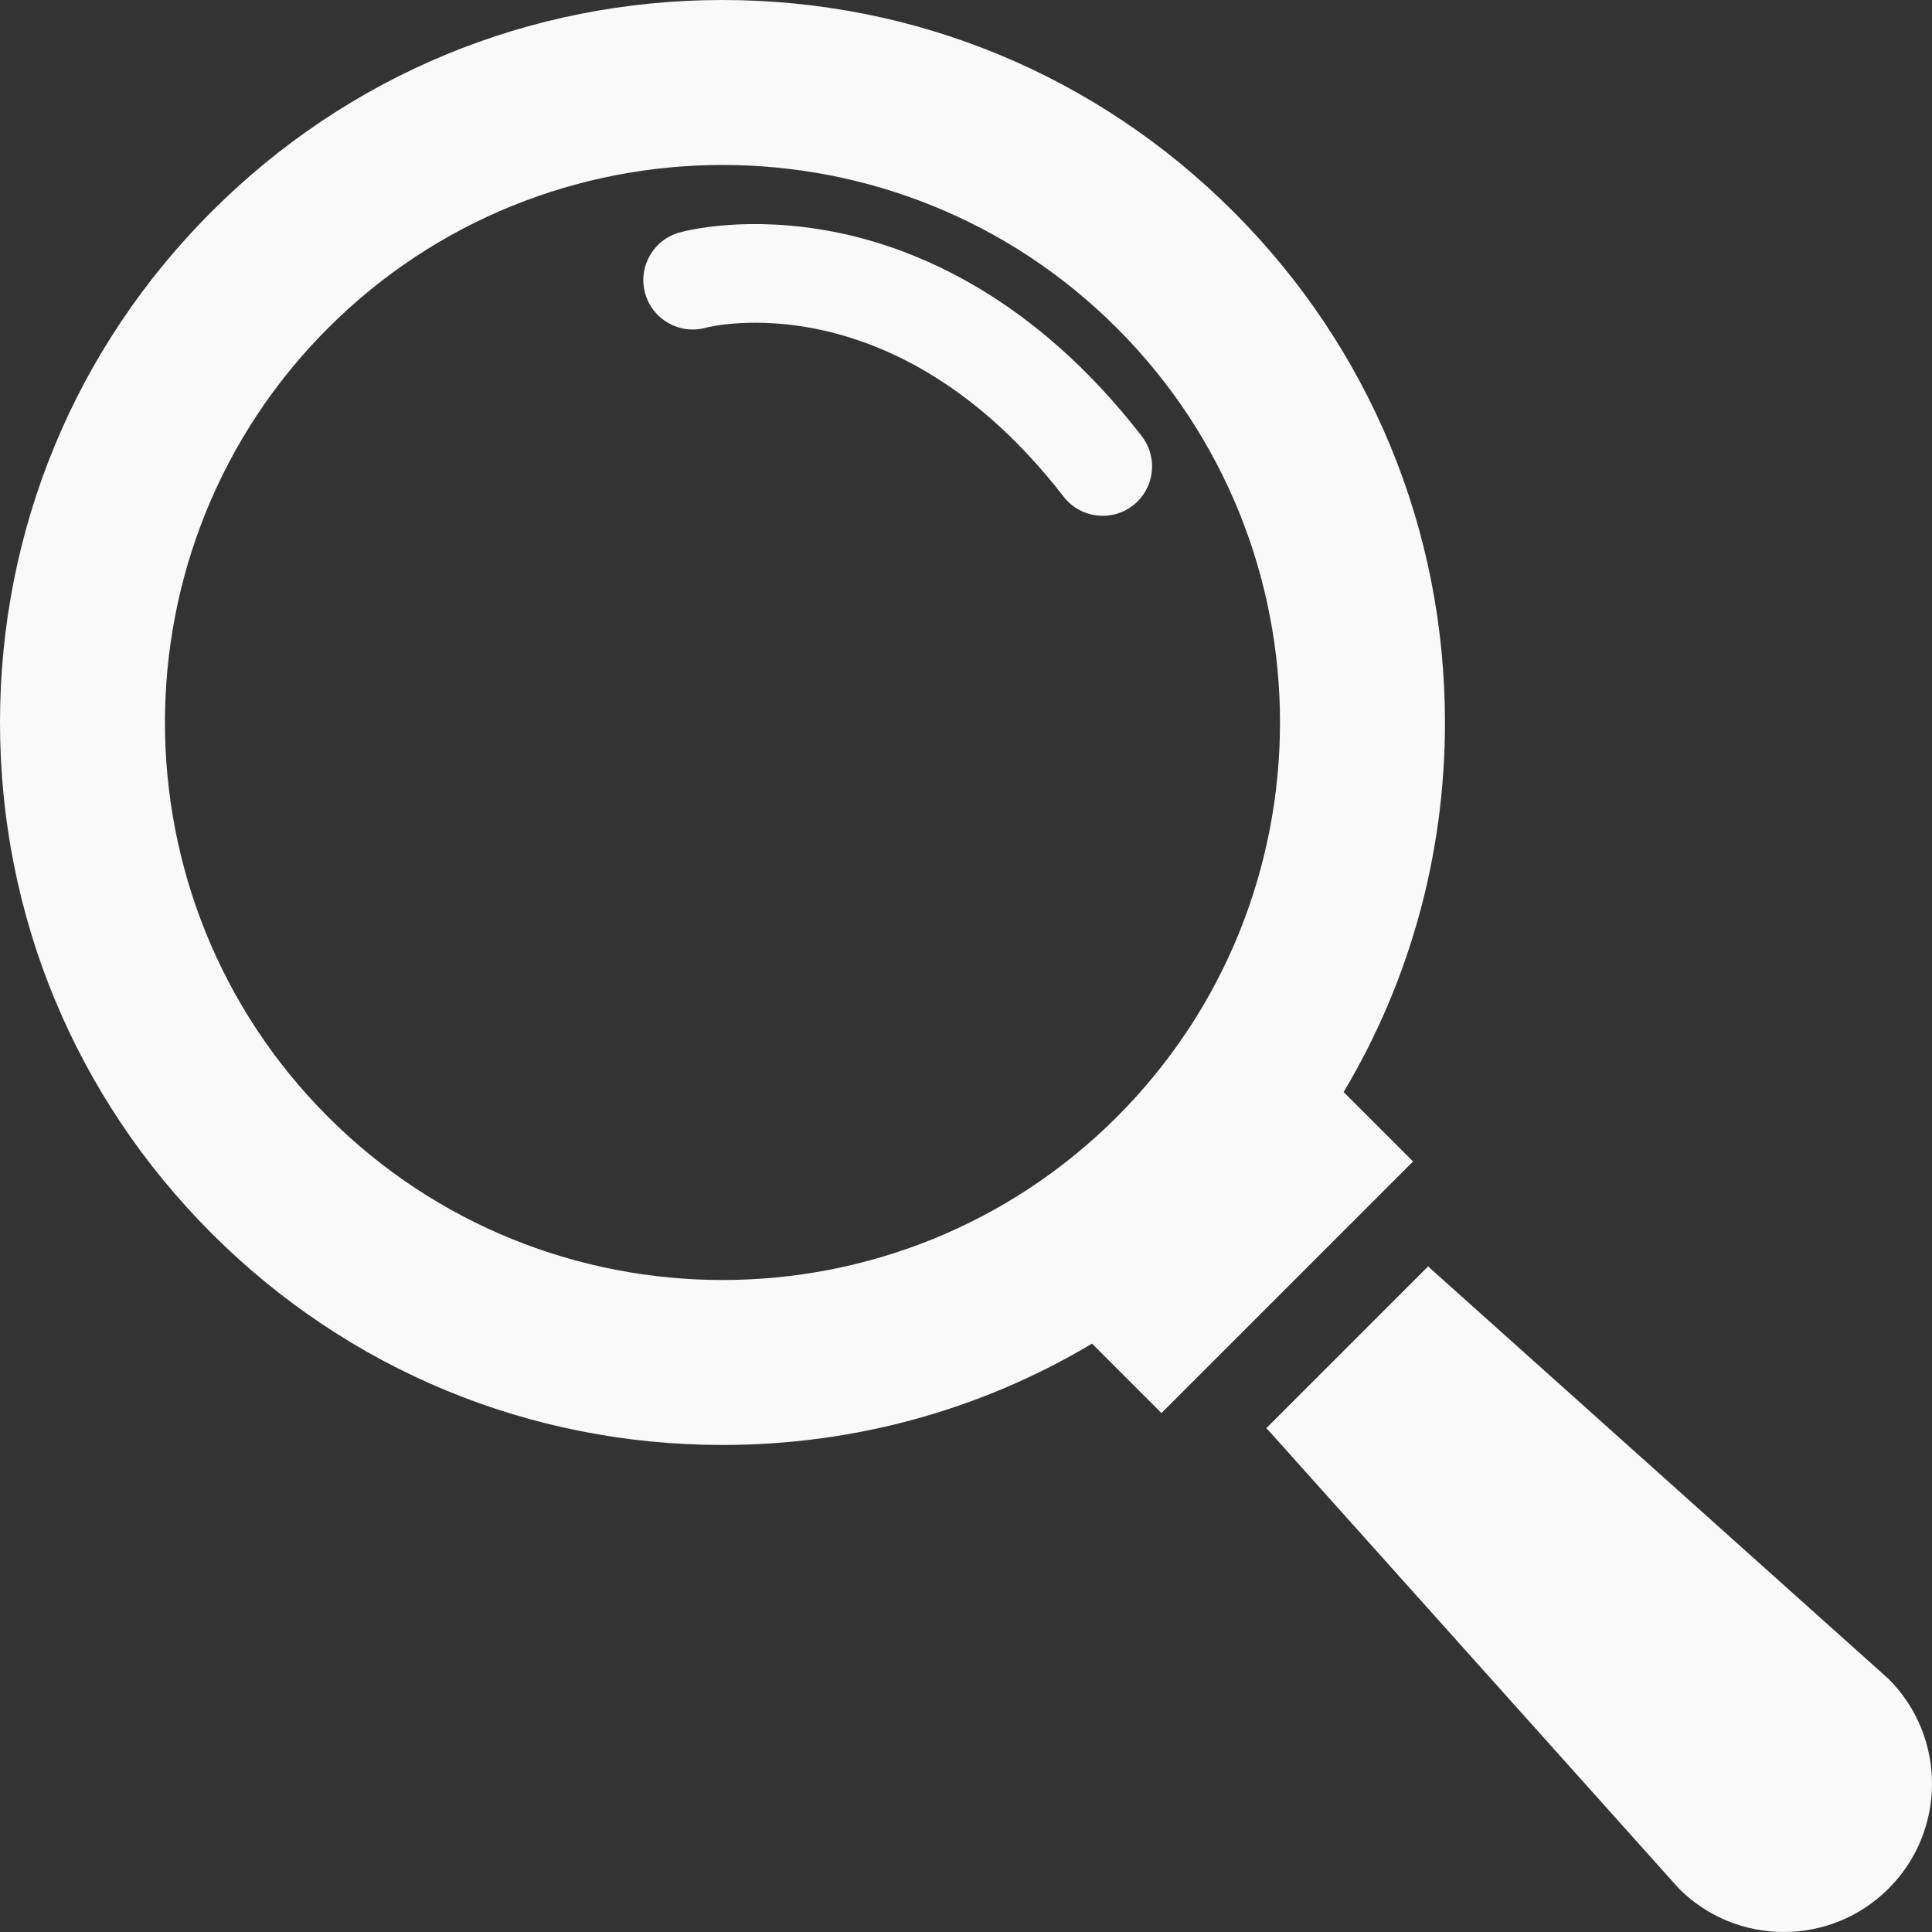
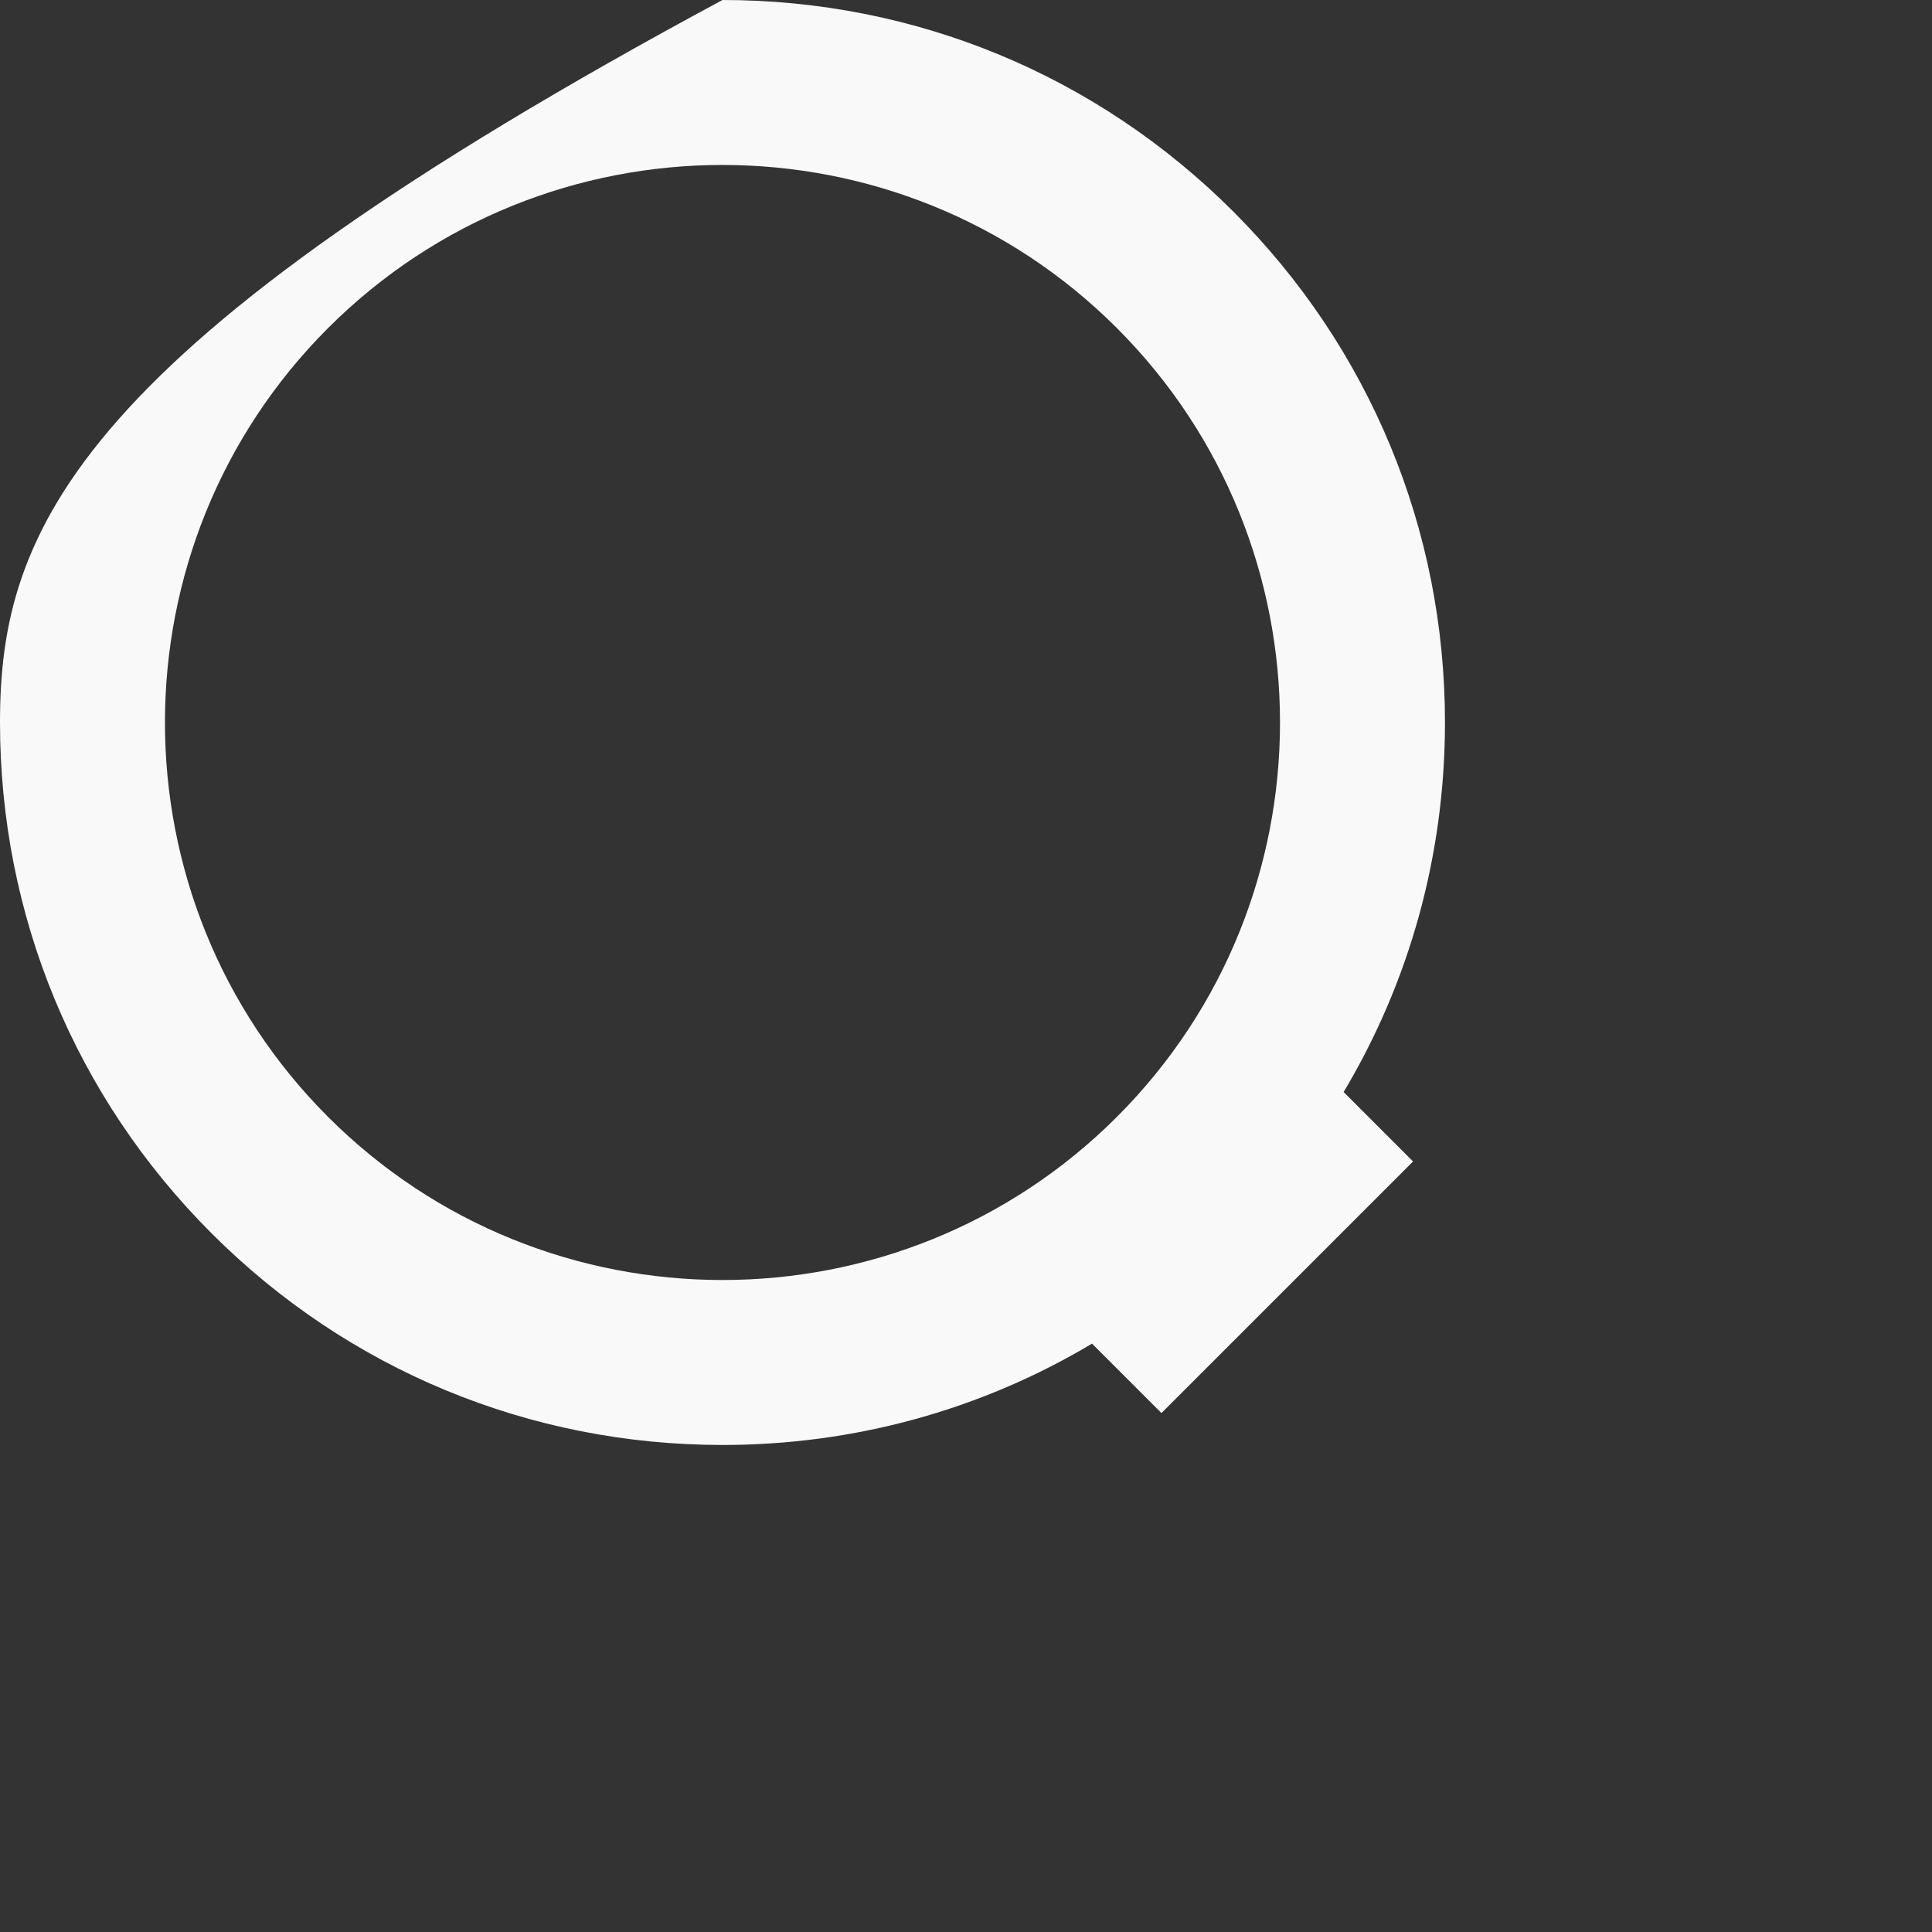
<svg xmlns="http://www.w3.org/2000/svg" xmlns:xlink="http://www.w3.org/1999/xlink" version="1.1" id="Слой_1" x="0px" y="0px" viewBox="0 0 513.081 513.082" enable-background="new 0 0 513.081 513.082" xml:space="preserve">
  <rect x="0" y="0" width="513.081" height="513.082" fill="#333333" stroke="none" />
  <g>
    <defs>
      <rect id="SVGID_1_" width="513.081" height="513.082" />
    </defs>
    <clipPath id="SVGID_2_">
      <use xlink:href="#SVGID_1_" overflow="visible" />
    </clipPath>
-     <path clip-path="url(#SVGID_2_)" fill="#F9F9FA" d="M356.825,290.014c17.547-29.374,26.915-63.038,26.915-98.144   c0-51.249-19.958-99.432-56.198-135.672C291.302,19.959,243.12,0.001,191.87,0C140.62,0,92.436,19.958,56.197,56.198   C19.958,92.437,0,140.62,0,191.871c0,51.25,19.958,99.432,56.197,135.672c36.239,36.239,84.423,56.198,135.673,56.198   c35.105,0,68.769-9.368,98.143-26.916l18.438,18.437l66.81-66.811L356.825,290.014z M296.614,296.615   c-57.756,57.756-151.732,57.756-209.489,0c-57.756-57.757-57.756-151.733,0-209.489c57.757-57.756,151.732-57.756,209.489,0.001   C354.371,144.883,354.371,238.859,296.614,296.615" />
-     <path clip-path="url(#SVGID_2_)" fill="#F9F9FA" d="M501.551,445.876l-121.48-108.823c-0.26-0.26-0.527-0.507-0.791-0.759   l-42.987,42.987c0.253,0.264,0.5,0.53,0.76,0.789l108.821,121.481c15.375,15.374,40.302,15.375,55.676,0   C516.925,486.176,516.924,461.249,501.551,445.876" />
-     <path clip-path="url(#SVGID_2_)" fill="#F9F9FA" d="M221.959,61.67c-23.268-4.653-39.688-0.432-41.484,0.065   c-6.985,1.932-11.08,9.16-9.149,16.145c1.932,6.985,9.16,11.081,16.145,9.148c0.496-0.136,50.175-13.064,94.989,44.868   c4.435,5.731,12.676,6.784,18.408,2.349c0.45-0.347,0.87-0.719,1.263-1.11c4.599-4.602,5.173-12.015,1.087-17.297   C274.538,78.764,243.198,65.918,221.959,61.67" />
+     <path clip-path="url(#SVGID_2_)" fill="#F9F9FA" d="M356.825,290.014c17.547-29.374,26.915-63.038,26.915-98.144   c0-51.249-19.958-99.432-56.198-135.672C291.302,19.959,243.12,0.001,191.87,0C19.958,92.437,0,140.62,0,191.871c0,51.25,19.958,99.432,56.197,135.672c36.239,36.239,84.423,56.198,135.673,56.198   c35.105,0,68.769-9.368,98.143-26.916l18.438,18.437l66.81-66.811L356.825,290.014z M296.614,296.615   c-57.756,57.756-151.732,57.756-209.489,0c-57.756-57.757-57.756-151.733,0-209.489c57.757-57.756,151.732-57.756,209.489,0.001   C354.371,144.883,354.371,238.859,296.614,296.615" />
  </g>
</svg>